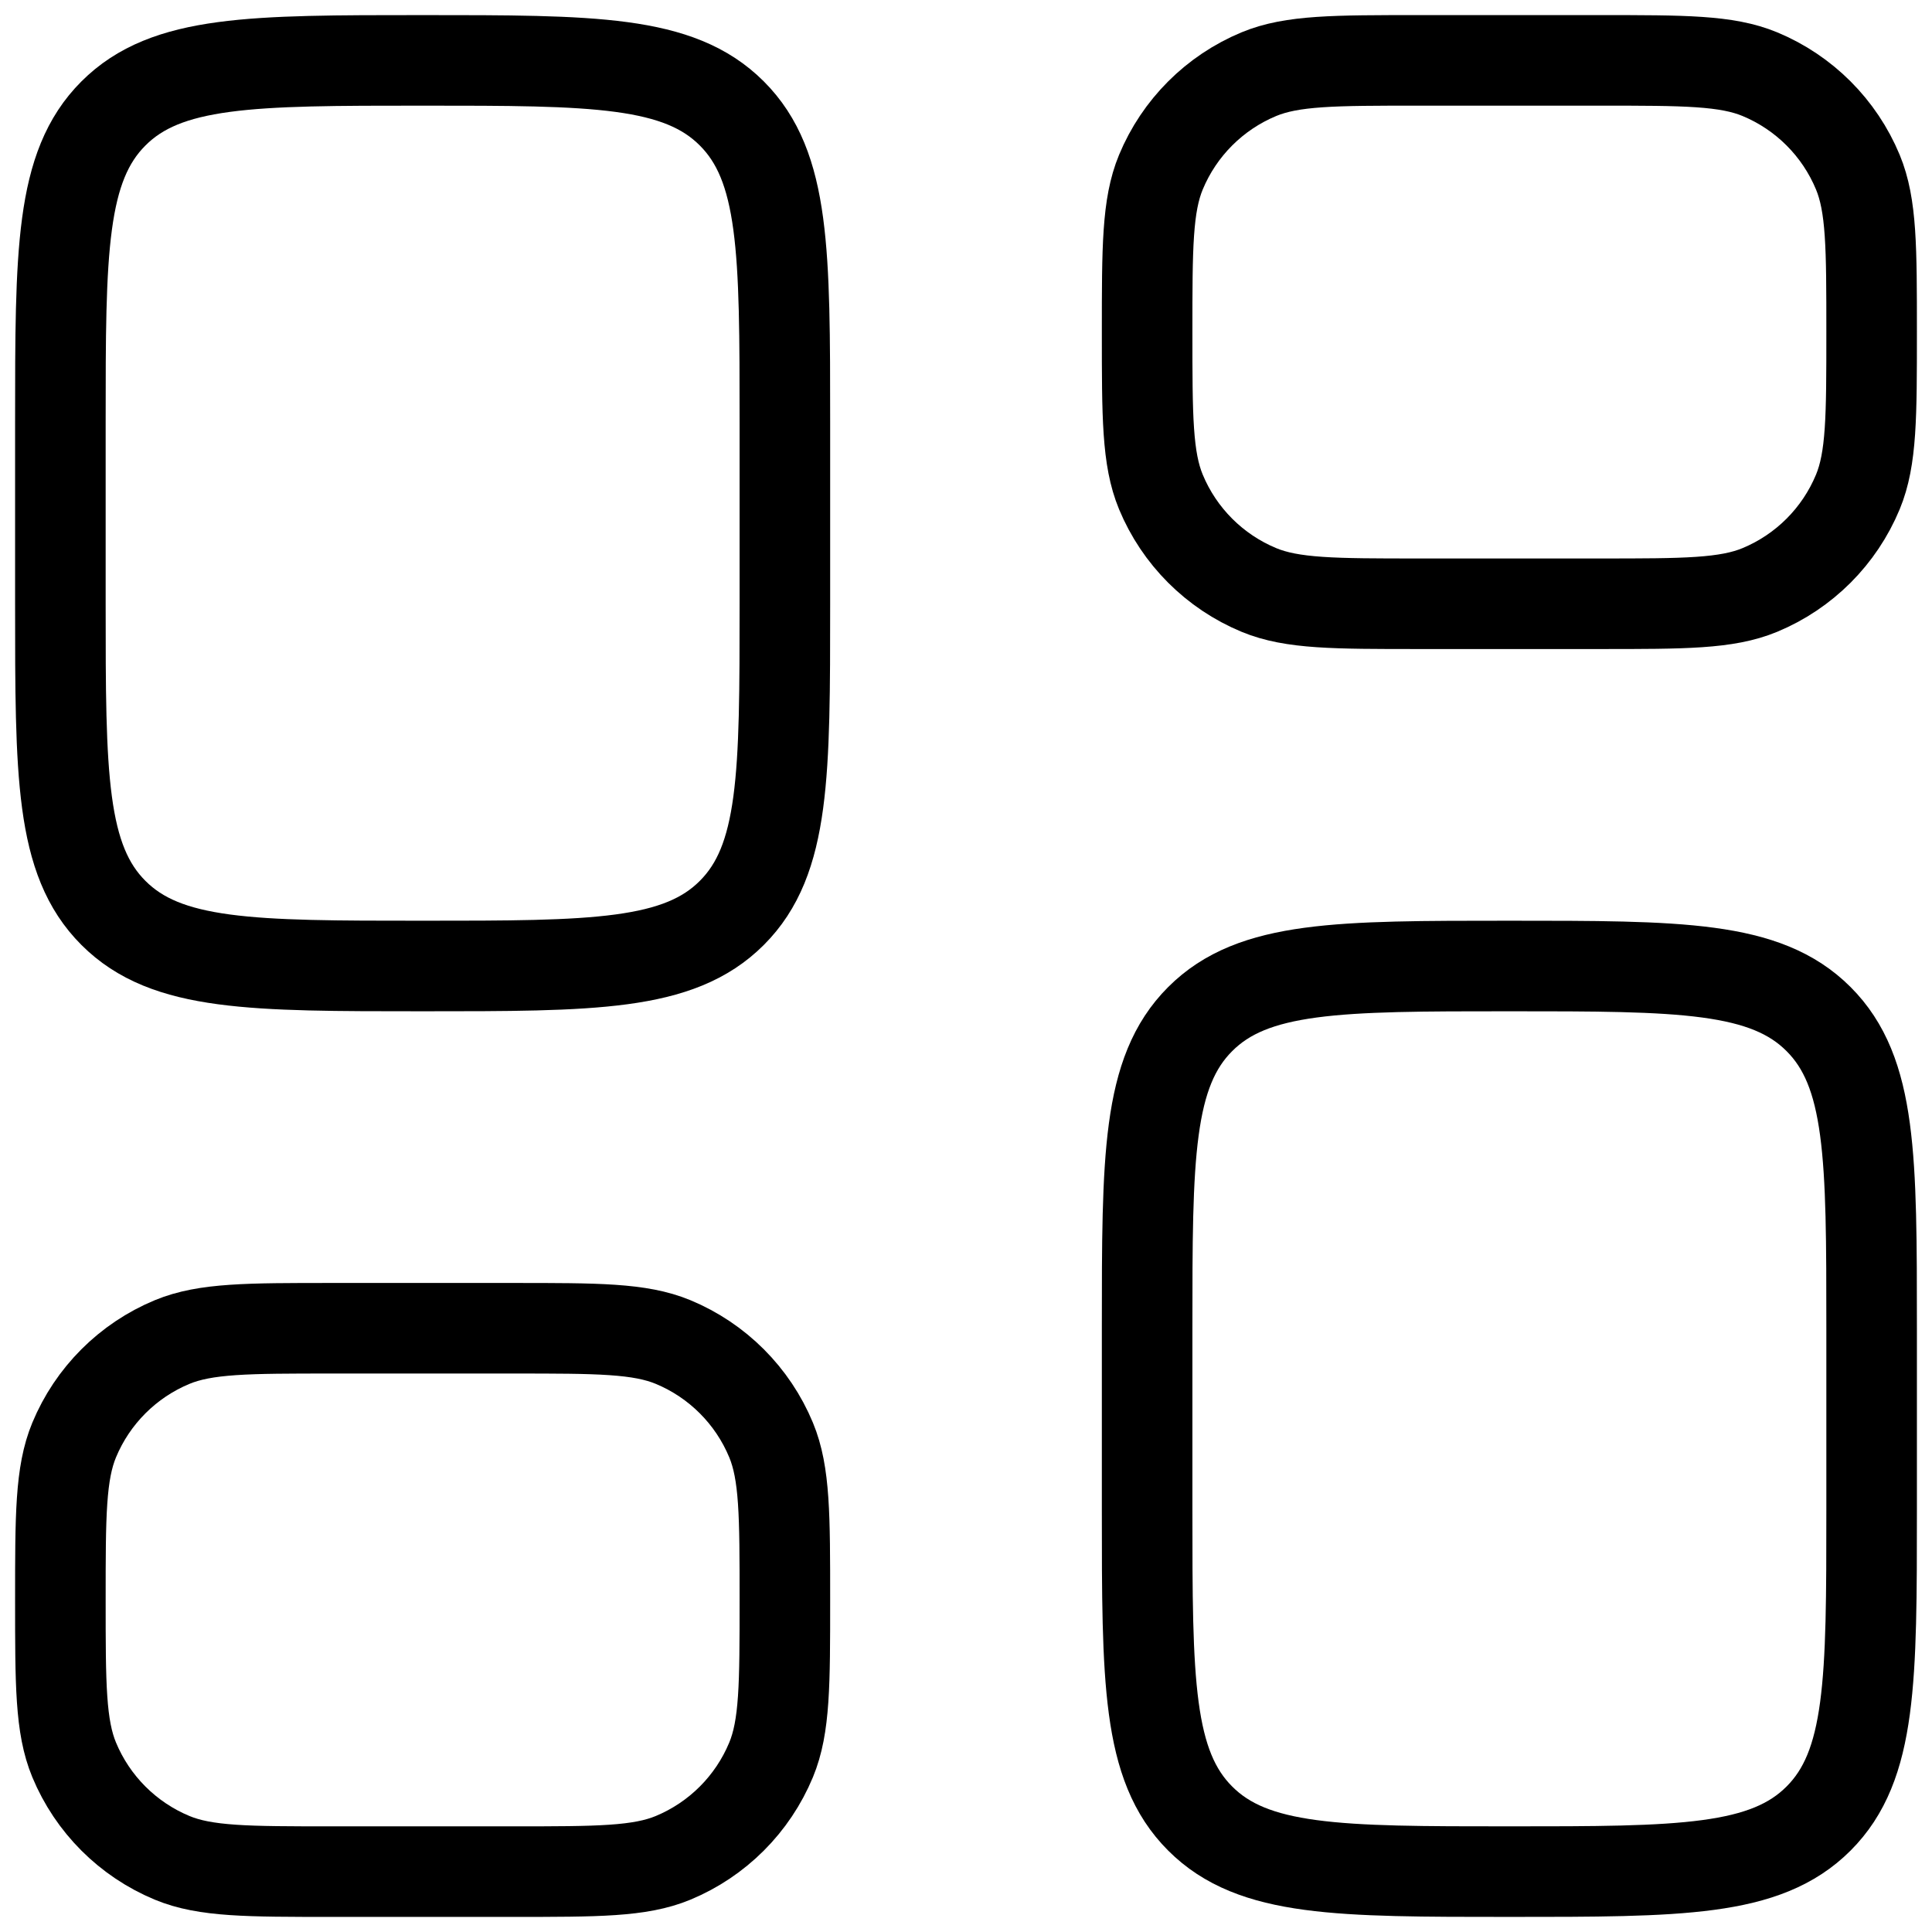
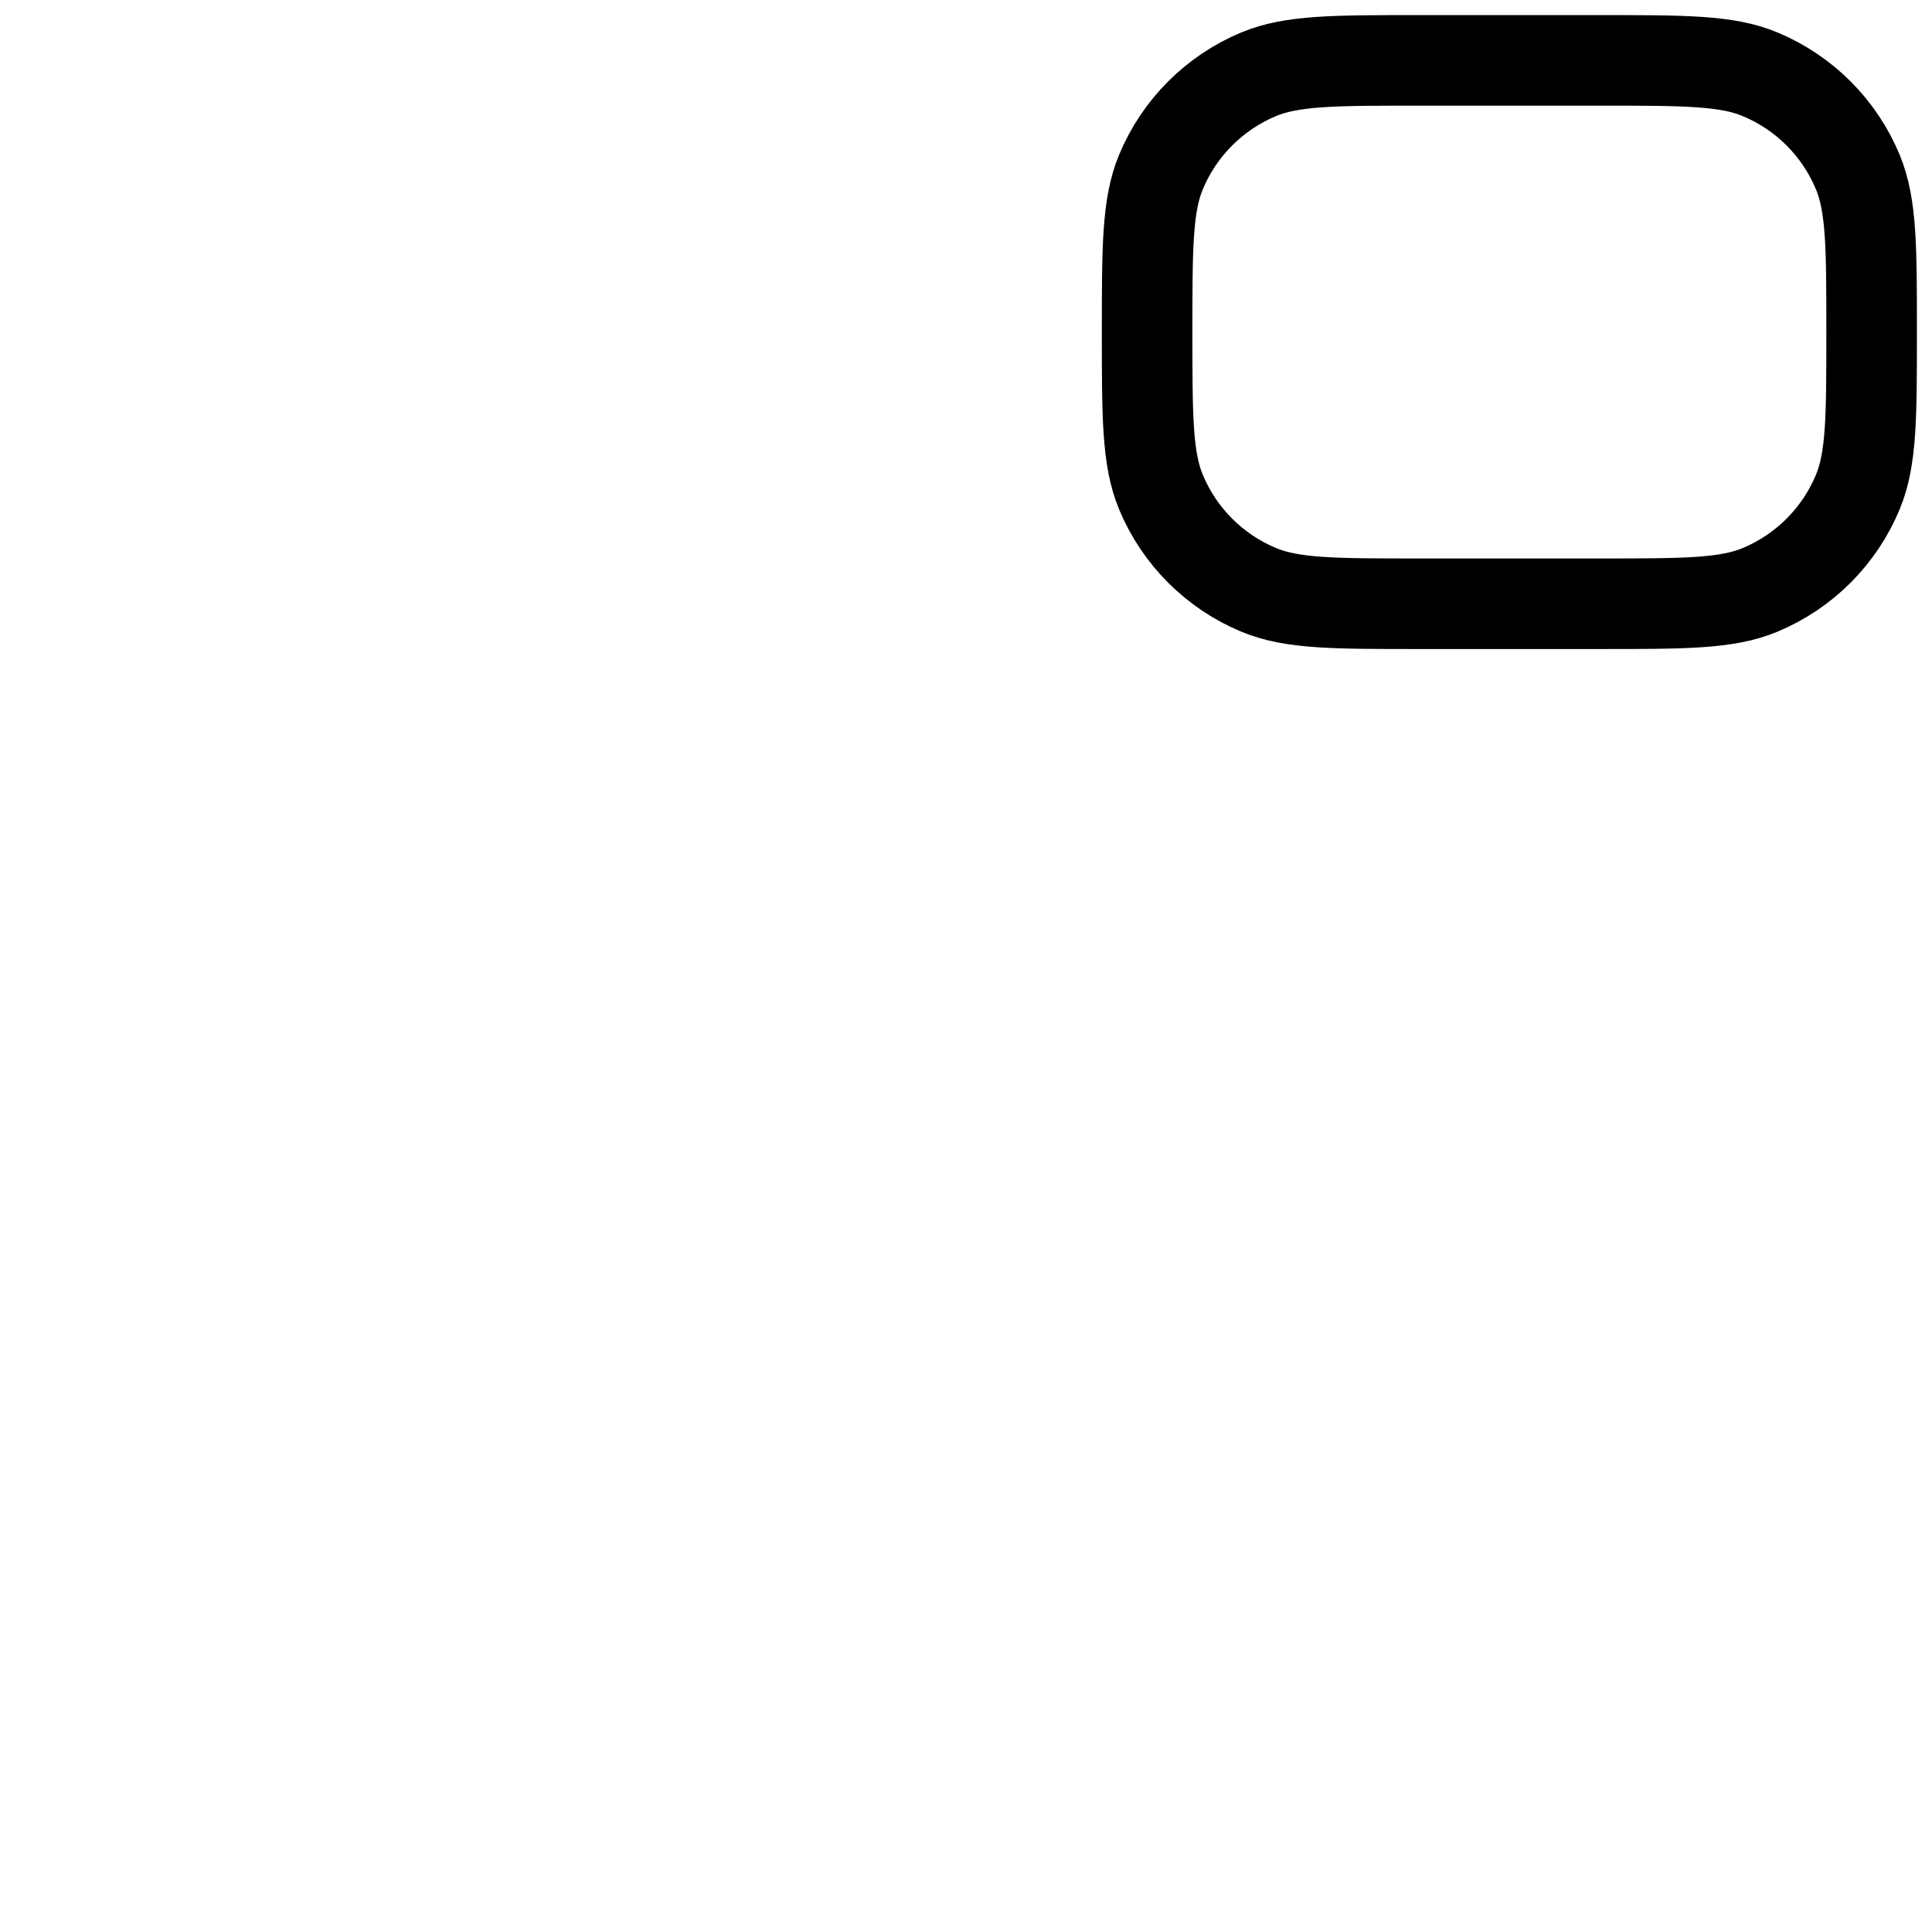
<svg xmlns="http://www.w3.org/2000/svg" width="32" height="32" viewBox="0 0 32 32" fill="none">
-   <path d="M1 7C1 4.172 1 2.757 1.879 1.879C2.757 1 4.172 1 7 1C9.828 1 11.243 1 12.121 1.879C13 2.757 13 4.172 13 7V10C13 12.828 13 14.243 12.121 15.121C11.243 16 9.828 16 7 16C4.172 16 2.757 16 1.879 15.121C1 14.243 1 12.828 1 10V7Z" stroke="black" stroke-width="1.5" />
-   <path d="M1 26.5C1 25.102 1 24.403 1.228 23.852C1.533 23.117 2.117 22.533 2.852 22.228C3.403 22 4.102 22 5.5 22H8.5C9.898 22 10.597 22 11.148 22.228C11.883 22.533 12.467 23.117 12.772 23.852C13 24.403 13 25.102 13 26.5C13 27.898 13 28.597 12.772 29.148C12.467 29.883 11.883 30.467 11.148 30.772C10.597 31 9.898 31 8.5 31H5.5C4.102 31 3.403 31 2.852 30.772C2.117 30.467 1.533 29.883 1.228 29.148C1 28.597 1 27.898 1 26.5Z" stroke="black" stroke-width="1.5" />
-   <path d="M19 22C19 19.172 19 17.757 19.879 16.879C20.757 16 22.172 16 25 16C27.828 16 29.243 16 30.121 16.879C31 17.757 31 19.172 31 22V25C31 27.828 31 29.243 30.121 30.121C29.243 31 27.828 31 25 31C22.172 31 20.757 31 19.879 30.121C19 29.243 19 27.828 19 25V22Z" stroke="black" stroke-width="1.5" />
  <path d="M19 5.5C19 4.102 19 3.403 19.228 2.852C19.533 2.117 20.117 1.533 20.852 1.228C21.403 1 22.102 1 23.5 1H26.5C27.898 1 28.597 1 29.148 1.228C29.883 1.533 30.467 2.117 30.772 2.852C31 3.403 31 4.102 31 5.5C31 6.898 31 7.597 30.772 8.148C30.467 8.883 29.883 9.467 29.148 9.772C28.597 10 27.898 10 26.5 10H23.5C22.102 10 21.403 10 20.852 9.772C20.117 9.467 19.533 8.883 19.228 8.148C19 7.597 19 6.898 19 5.5Z" stroke="black" stroke-width="1.5" />
</svg>